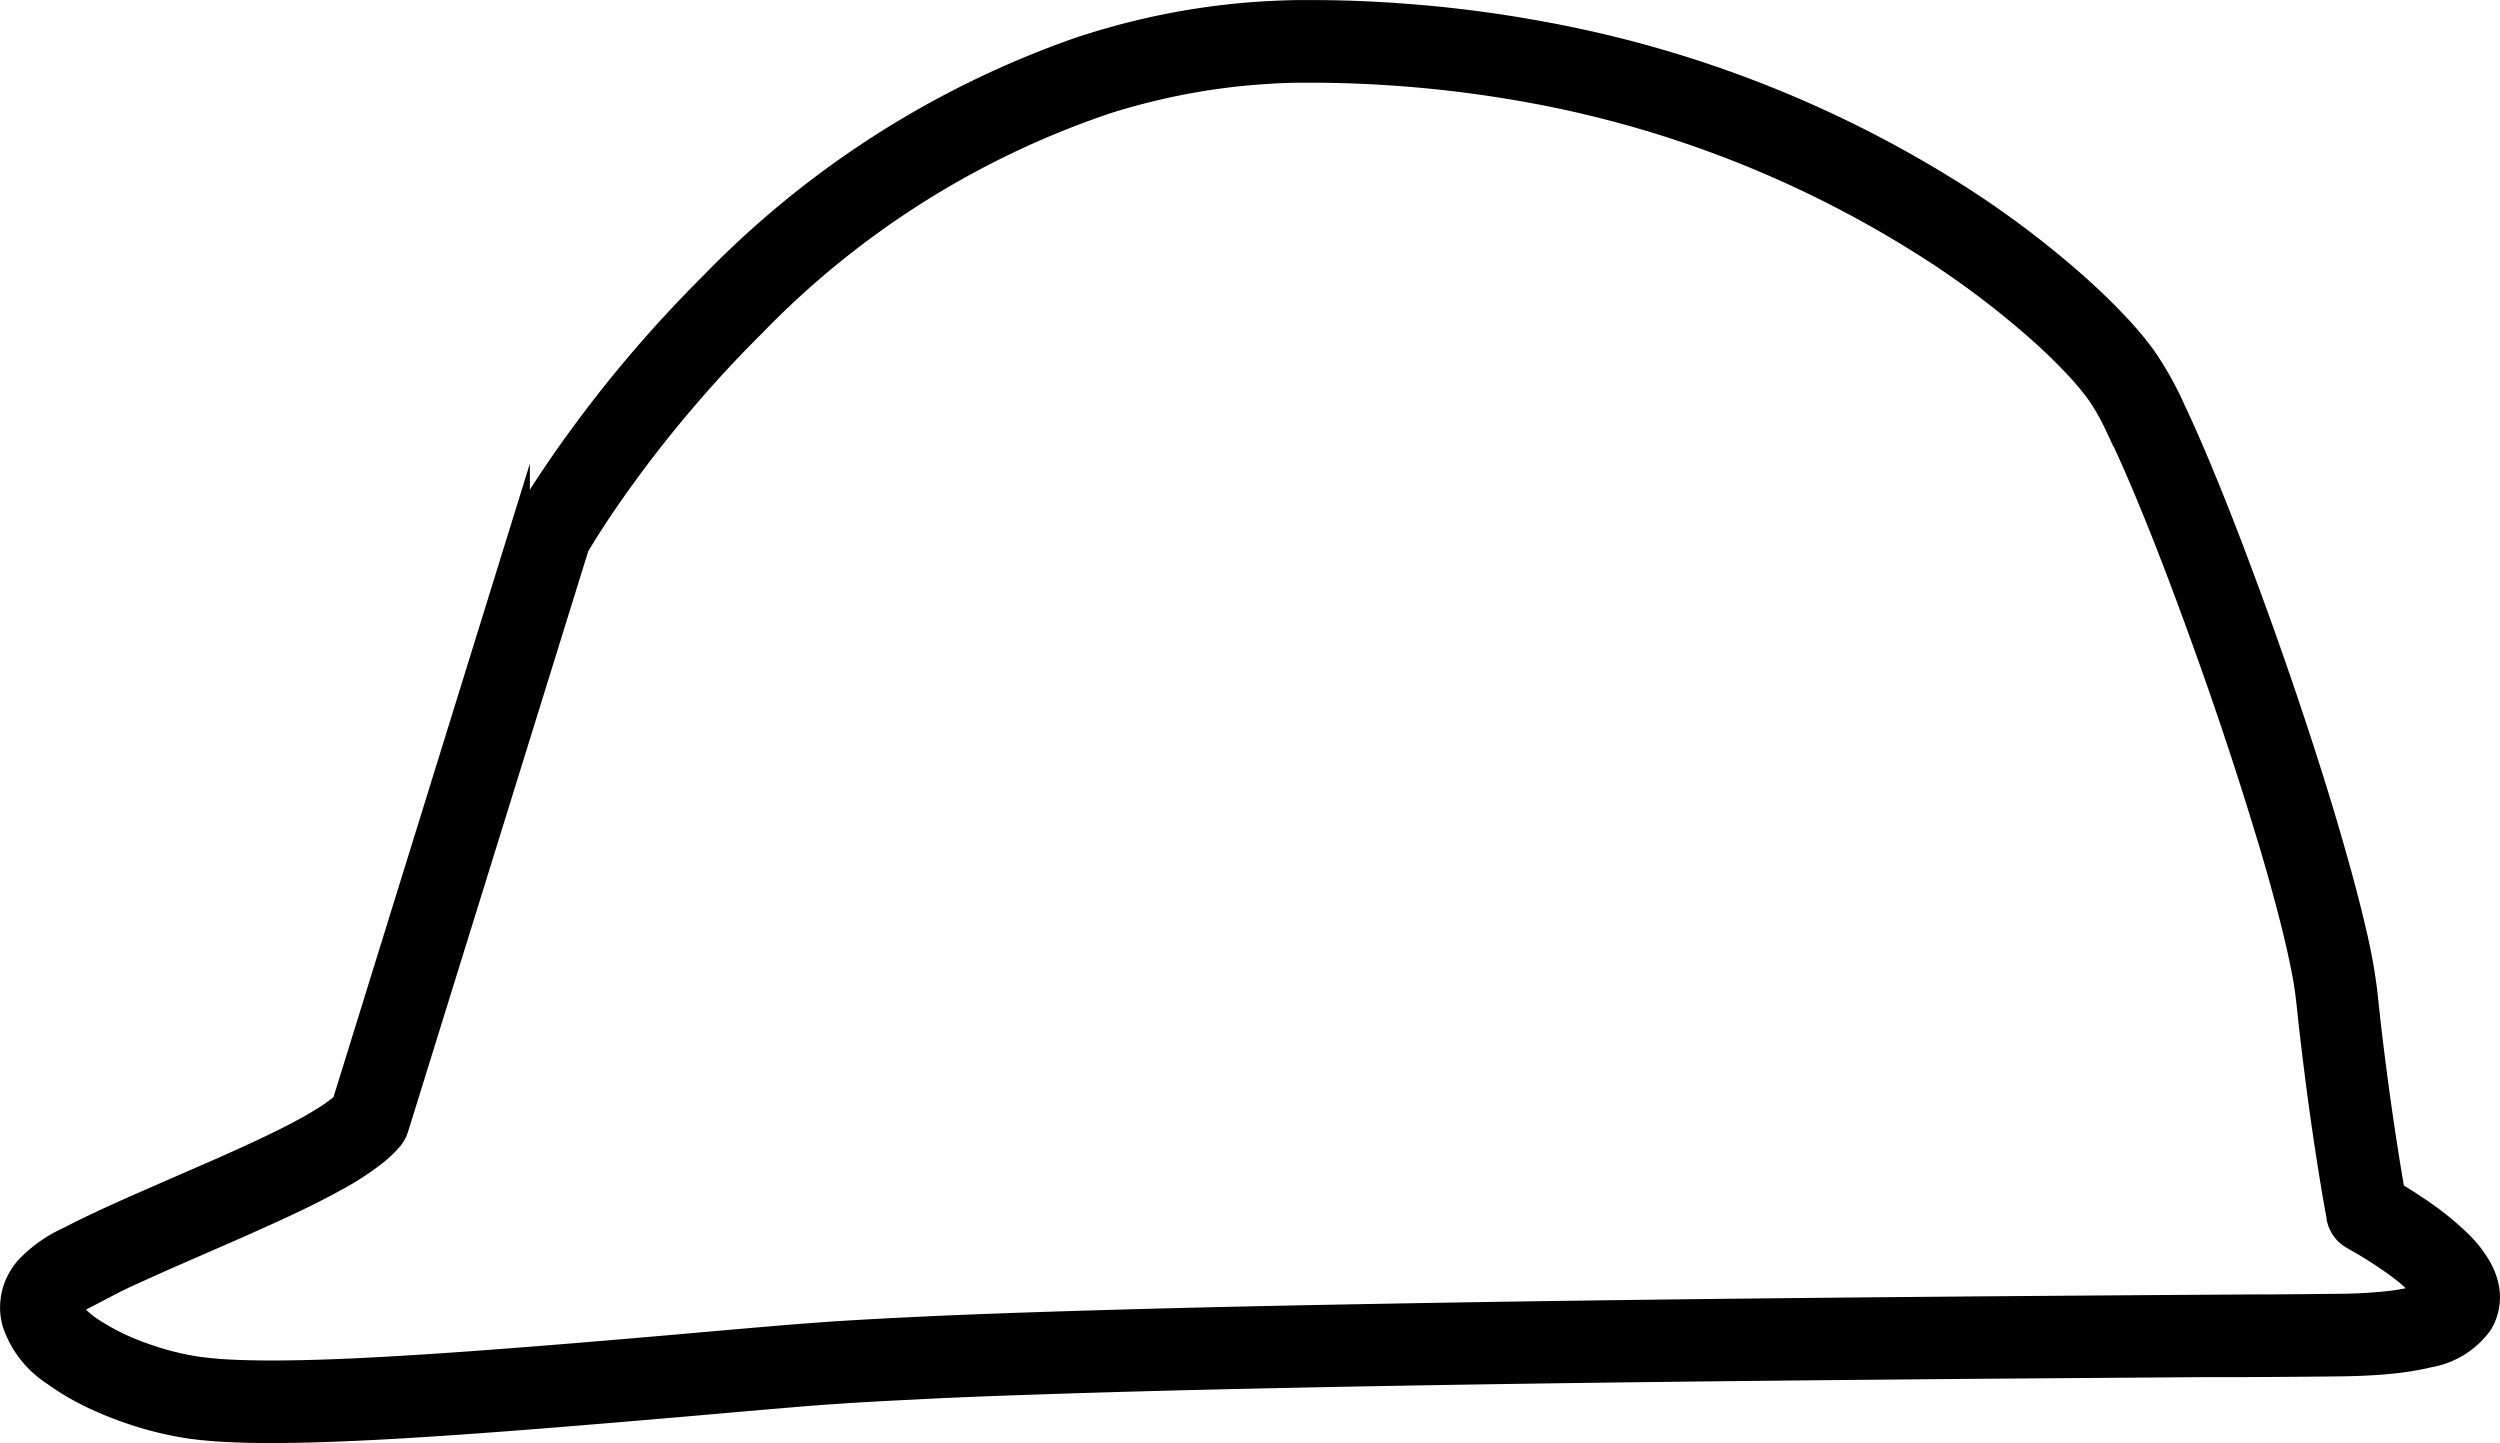
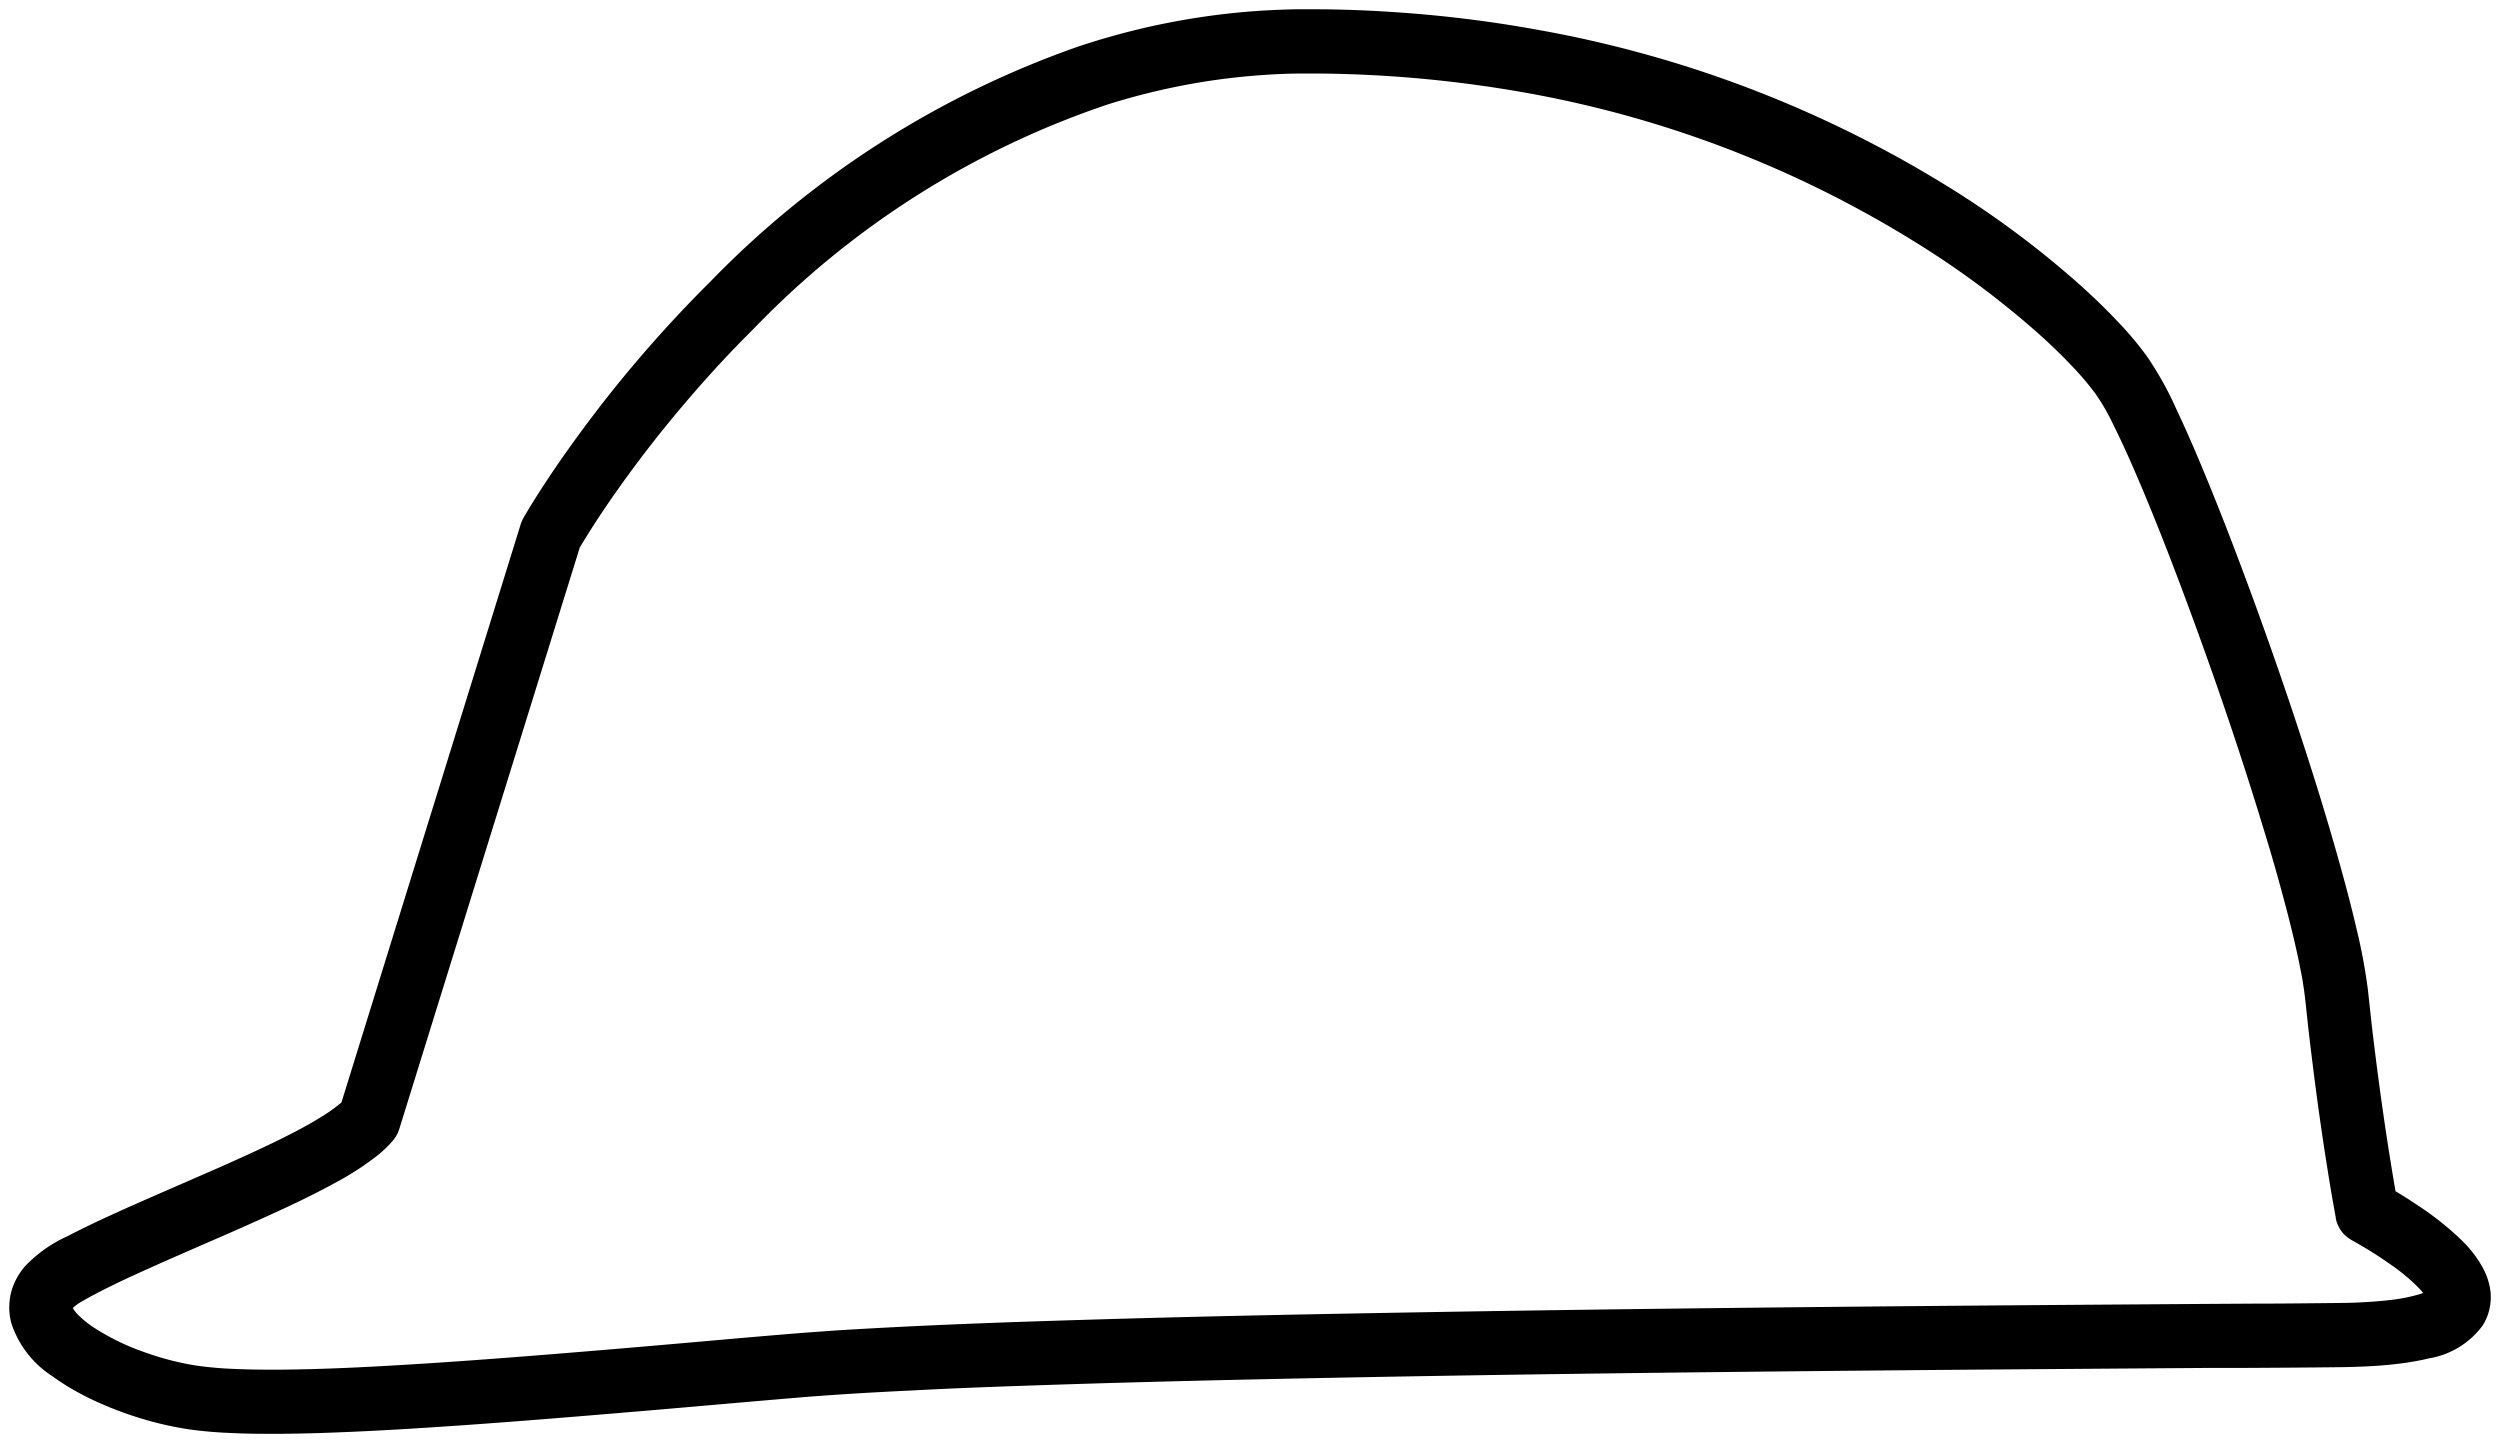
<svg xmlns="http://www.w3.org/2000/svg" viewBox="0 0 54.4 31.4">
  <defs>
    <style>
      .cls-1 {
        stroke: #000;
        stroke-miterlimit: 10;
        stroke-width: 0.4px;
      }
    </style>
  </defs>
  <g id="noun_Hard_Hat_573718" data-name="noun_Hard Hat_573718" transform="translate(0.2 0.2)">
    <path id="Shape" d="M5.731,31H5.569c-.322,0-.6-.01-.859-.023-.309-.016-.582-.042-.837-.08a7.425,7.425,0,0,1-1.113-.266c-.235-.075-.466-.161-.686-.255-.2-.085-.38-.171-.553-.265-.122-.066-.234-.131-.34-.2-.085-.054-.165-.108-.238-.162A2.18,2.18,0,0,1,.049,28.6a1.418,1.418,0,0,1-.04-.21,1.313,1.313,0,0,1,0-.278,1.268,1.268,0,0,1,.078-.331,1.448,1.448,0,0,1,.258-.428,2.949,2.949,0,0,1,.927-.655c.443-.232.907-.442,1.316-.626.363-.161.73-.321,1.085-.476l.917-.4c.5-.223,1.062-.475,1.6-.753.2-.106.378-.2.535-.3a3.542,3.542,0,0,0,.479-.332l.019-.017.007-.005,3.9-12.58a.955.955,0,0,1,.062-.143c.053-.091.11-.186.169-.283.379-.611.8-1.219,1.281-1.858s.988-1.253,1.524-1.85c.36-.4.726-.784,1.086-1.142A20.646,20.646,0,0,1,23.283.806,16.157,16.157,0,0,1,24.97.347,15.86,15.86,0,0,1,27,.05c.321-.025.657-.041,1-.048.125,0,.252,0,.378,0,.648,0,1.244.026,1.822.066a27.661,27.661,0,0,1,3.167.4,25.414,25.414,0,0,1,8.815,3.389,20.621,20.621,0,0,1,2.845,2.113c.316.282.593.55.847.819a7.536,7.536,0,0,1,.628.743,7.189,7.189,0,0,1,.663,1.188c.206.434.409.9.661,1.514.271.658.541,1.352.826,2.12.313.838.626,1.719.931,2.619.457,1.354.811,2.487,1.113,3.566.165.588.289,1.068.391,1.509a12.209,12.209,0,0,1,.238,1.285l.03.274q.028.261.057.521c.148,1.261.314,2.426.509,3.561l.006.033c.09.053.183.111.292.18.075.048.149.1.222.147a6.41,6.41,0,0,1,.912.727,2.541,2.541,0,0,1,.467.6,1.464,1.464,0,0,1,.165.469,1.166,1.166,0,0,1,0,.363,1.1,1.1,0,0,1-.072.26,1.11,1.11,0,0,1-.089.173,1.814,1.814,0,0,1-1.17.717c-.086.021-.169.039-.248.053-.113.022-.233.041-.365.058-.159.021-.33.037-.521.051-.218.014-.45.024-.732.029-.715.009-1.442.013-2.145.017h-.029l-.751,0-1.683.012-3.378.025c-5.611.048-10.327.1-15.1.2-2.205.046-4.017.095-5.7.154-.913.031-1.663.062-2.361.1-.934.044-1.69.091-2.38.147q-1,.084-2,.172t-2.027.174c-1.092.091-2.257.187-3.439.269-.686.047-1.591.107-2.5.144C6.68,30.989,6.184,31,5.731,31ZM28.139,1.4c-.334,0-.634.016-.916.037a14.18,14.18,0,0,0-1.864.258,14.691,14.691,0,0,0-1.452.377,19.183,19.183,0,0,0-7.694,4.868c-.352.35-.7.714-1.031,1.085-.593.661-1.154,1.35-1.666,2.048-.416.567-.767,1.088-1.073,1.595l-.027.045L8.488,24.368l-.032.086-.016.03c-.009.018-.018.035-.029.051a1.15,1.15,0,0,1-.145.177,2.566,2.566,0,0,1-.249.228,6.145,6.145,0,0,1-.889.579c-.58.321-1.176.594-1.737.846-.442.2-.892.394-1.328.584l-.685.3c-.2.09-.423.189-.692.312s-.58.273-.869.427c-.076.04-.152.083-.227.127a.885.885,0,0,0-.2.143l-.006.006a.784.784,0,0,0,.144.175,2.2,2.2,0,0,0,.319.252A5.124,5.124,0,0,0,3,29.243a6.043,6.043,0,0,0,1.071.272,8,8,0,0,0,.828.073c.239.011.5.016.8.016h.171c1.024-.007,2.066-.064,2.949-.119.831-.051,1.652-.113,2.275-.161.8-.062,1.6-.128,2.547-.209q.713-.061,1.427-.124h0c.729-.064,1.482-.131,2.225-.19l.678-.049c1.919-.12,3.812-.185,5.572-.237,2.182-.066,4.353-.109,6-.139,4.122-.076,8.55-.13,14.358-.175q1.971-.015,3.941-.028l.97-.006c.637,0,1.294-.008,1.944-.015.116,0,.232-.005.347-.009.3-.014.536-.033.753-.06a3.669,3.669,0,0,0,.6-.123l.039-.013.032-.012c-.026-.033-.055-.065-.082-.095l-.013-.015a4.32,4.32,0,0,0-.629-.521,8.649,8.649,0,0,0-.832-.519l-.085-.056-.032-.028a.538.538,0,0,1-.11-.119.7.7,0,0,1-.095-.184.832.832,0,0,1-.022-.082l0-.018c-.034-.186-.068-.374-.1-.562-.155-.929-.29-1.854-.4-2.75-.037-.295-.074-.6-.112-.94-.008-.075-.016-.15-.024-.225-.013-.127-.027-.257-.043-.384-.01-.083-.023-.166-.036-.246l0-.012c-.1-.566-.236-1.128-.36-1.6-.142-.542-.3-1.11-.527-1.842-.479-1.571-1.038-3.215-1.66-4.887-.419-1.127-.781-2.035-1.139-2.858-.156-.359-.3-.668-.437-.944a4.642,4.642,0,0,0-.392-.681,6.173,6.173,0,0,0-.517-.608c-.253-.266-.534-.537-.837-.8a19.381,19.381,0,0,0-2.582-1.9A24.046,24.046,0,0,0,33.12,1.84,26.9,26.9,0,0,0,28.491,1.4Z" />
-     <path id="Shape-2" data-name="Shape" class="cls-1" d="M5.731,31H5.569c-.322,0-.6-.01-.859-.023-.309-.016-.582-.042-.837-.08a7.425,7.425,0,0,1-1.113-.266c-.235-.075-.466-.161-.686-.255-.2-.085-.38-.171-.553-.265-.122-.066-.234-.131-.34-.2-.085-.054-.165-.108-.238-.162A2.18,2.18,0,0,1,.049,28.6a1.418,1.418,0,0,1-.04-.21,1.313,1.313,0,0,1,0-.278,1.268,1.268,0,0,1,.078-.331,1.448,1.448,0,0,1,.258-.428,2.949,2.949,0,0,1,.927-.655c.443-.232.907-.442,1.316-.626.363-.161.73-.321,1.085-.476l.917-.4c.5-.223,1.062-.475,1.6-.753.2-.106.378-.2.535-.3a3.542,3.542,0,0,0,.479-.332l.019-.017.007-.005,3.9-12.58a.955.955,0,0,1,.062-.143c.053-.091.11-.186.169-.283.379-.611.8-1.219,1.281-1.858s.988-1.253,1.524-1.85c.36-.4.726-.784,1.086-1.142A20.646,20.646,0,0,1,23.283.806,16.157,16.157,0,0,1,24.97.347,15.86,15.86,0,0,1,27,.05c.321-.025.657-.041,1-.048.125,0,.252,0,.378,0,.648,0,1.244.026,1.822.066a27.661,27.661,0,0,1,3.167.4,25.414,25.414,0,0,1,8.815,3.389,20.621,20.621,0,0,1,2.845,2.113c.316.282.593.55.847.819a7.536,7.536,0,0,1,.628.743,7.189,7.189,0,0,1,.663,1.188c.206.434.409.9.661,1.514.271.658.541,1.352.826,2.12.313.838.626,1.719.931,2.619.457,1.354.811,2.487,1.113,3.566.165.588.289,1.068.391,1.509a12.209,12.209,0,0,1,.238,1.285l.03.274q.028.261.057.521c.148,1.261.314,2.426.509,3.561l.006.033c.09.053.183.111.292.18.075.048.149.1.222.147a6.41,6.41,0,0,1,.912.727,2.541,2.541,0,0,1,.467.6,1.464,1.464,0,0,1,.165.469,1.166,1.166,0,0,1,0,.363,1.1,1.1,0,0,1-.072.26,1.11,1.11,0,0,1-.089.173,1.814,1.814,0,0,1-1.17.717c-.086.021-.169.039-.248.053-.113.022-.233.041-.365.058-.159.021-.33.037-.521.051-.218.014-.45.024-.732.029-.715.009-1.442.013-2.145.017h-.029l-.751,0-1.683.012-3.378.025c-5.611.048-10.327.1-15.1.2-2.205.046-4.017.095-5.7.154-.913.031-1.663.062-2.361.1-.934.044-1.69.091-2.38.147q-1,.084-2,.172t-2.027.174c-1.092.091-2.257.187-3.439.269-.686.047-1.591.107-2.5.144C6.68,30.989,6.184,31,5.731,31ZM28.139,1.4c-.334,0-.634.016-.916.037a14.18,14.18,0,0,0-1.864.258,14.691,14.691,0,0,0-1.452.377,19.183,19.183,0,0,0-7.694,4.868c-.352.35-.7.714-1.031,1.085-.593.661-1.154,1.35-1.666,2.048-.416.567-.767,1.088-1.073,1.595l-.027.045L8.488,24.368l-.032.086-.016.03c-.009.018-.018.035-.029.051a1.15,1.15,0,0,1-.145.177,2.566,2.566,0,0,1-.249.228,6.145,6.145,0,0,1-.889.579c-.58.321-1.176.594-1.737.846-.442.2-.892.394-1.328.584l-.685.3c-.2.09-.423.189-.692.312s-.58.273-.869.427c-.076.04-.152.083-.227.127a.885.885,0,0,0-.2.143l-.006.006a.784.784,0,0,0,.144.175,2.2,2.2,0,0,0,.319.252A5.124,5.124,0,0,0,3,29.243a6.043,6.043,0,0,0,1.071.272,8,8,0,0,0,.828.073c.239.011.5.016.8.016h.171c1.024-.007,2.066-.064,2.949-.119.831-.051,1.652-.113,2.275-.161.8-.062,1.6-.128,2.547-.209q.713-.061,1.427-.124h0c.729-.064,1.482-.131,2.225-.19l.678-.049c1.919-.12,3.812-.185,5.572-.237,2.182-.066,4.353-.109,6-.139,4.122-.076,8.55-.13,14.358-.175q1.971-.015,3.941-.028l.97-.006c.637,0,1.294-.008,1.944-.015.116,0,.232-.005.347-.009.3-.014.536-.033.753-.06a3.669,3.669,0,0,0,.6-.123l.039-.013.032-.012c-.026-.033-.055-.065-.082-.095l-.013-.015a4.32,4.32,0,0,0-.629-.521,8.649,8.649,0,0,0-.832-.519l-.085-.056-.032-.028a.538.538,0,0,1-.11-.119.7.7,0,0,1-.095-.184.832.832,0,0,1-.022-.082l0-.018c-.034-.186-.068-.374-.1-.562-.155-.929-.29-1.854-.4-2.75-.037-.295-.074-.6-.112-.94-.008-.075-.016-.15-.024-.225-.013-.127-.027-.257-.043-.384-.01-.083-.023-.166-.036-.246l0-.012c-.1-.566-.236-1.128-.36-1.6-.142-.542-.3-1.11-.527-1.842-.479-1.571-1.038-3.215-1.66-4.887-.419-1.127-.781-2.035-1.139-2.858-.156-.359-.3-.668-.437-.944a4.642,4.642,0,0,0-.392-.681,6.173,6.173,0,0,0-.517-.608c-.253-.266-.534-.537-.837-.8a19.381,19.381,0,0,0-2.582-1.9A24.046,24.046,0,0,0,33.12,1.84,26.9,26.9,0,0,0,28.491,1.4Z" />
  </g>
</svg>